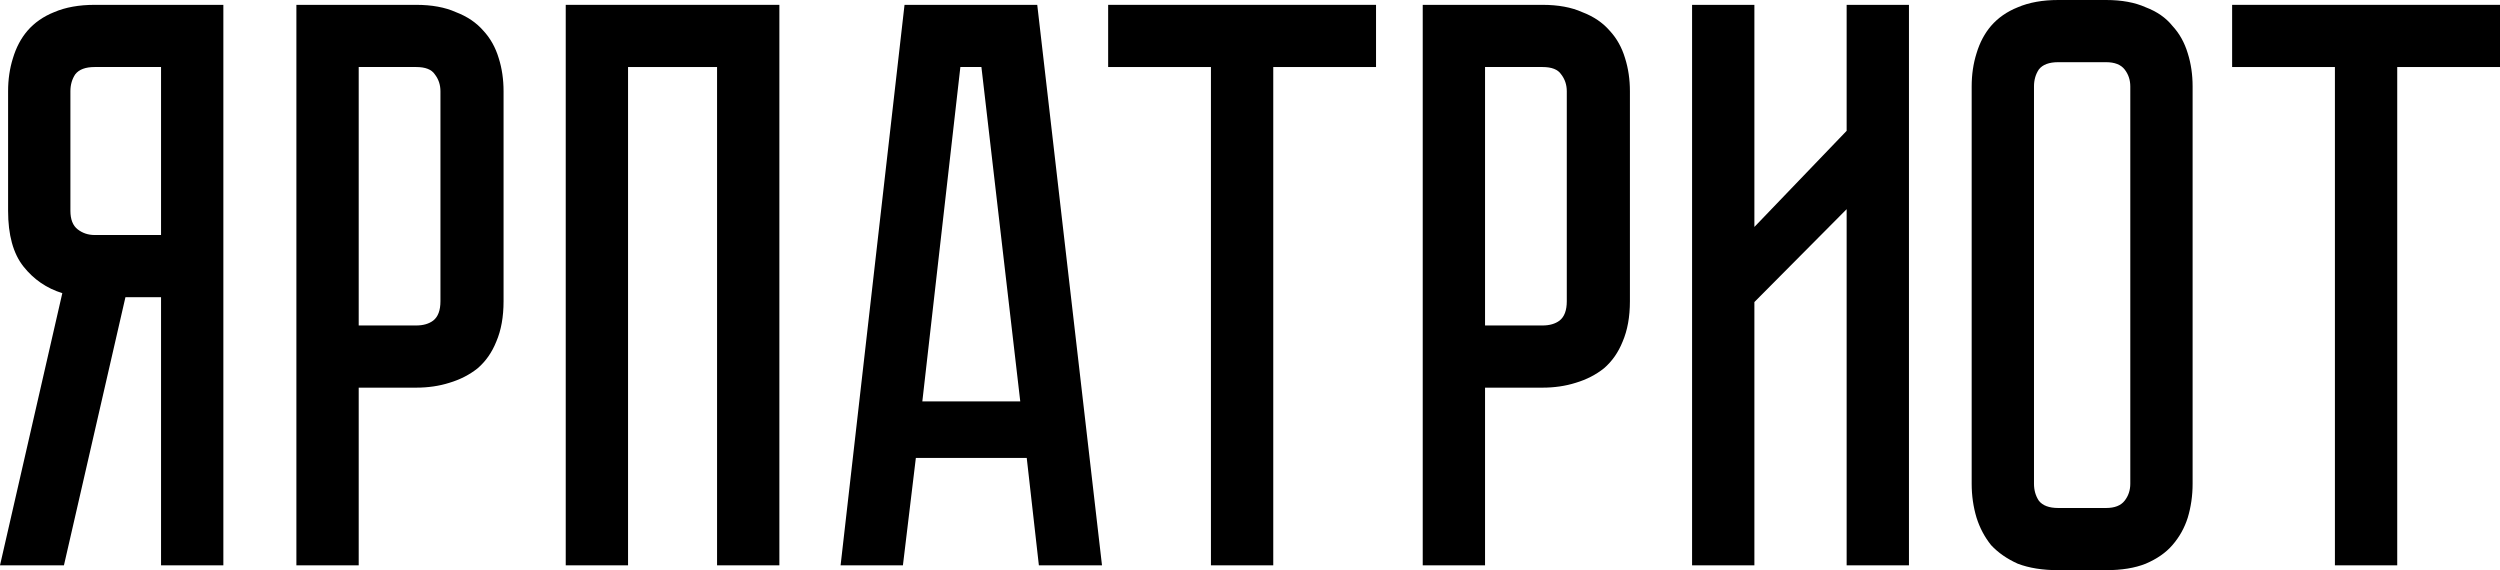
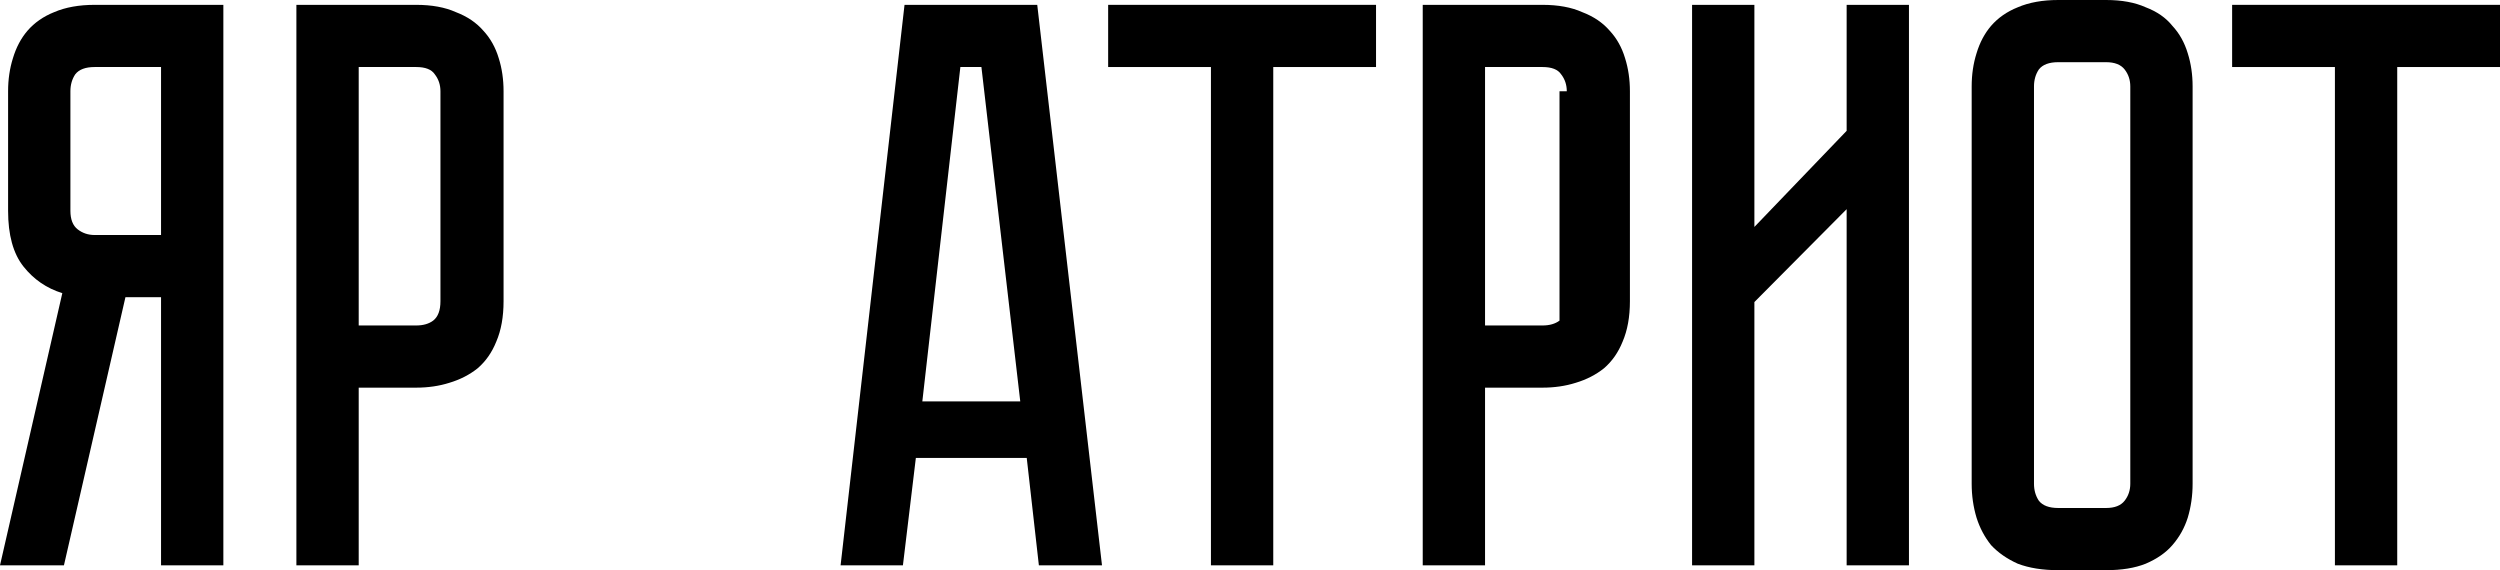
<svg xmlns="http://www.w3.org/2000/svg" width="228" height="52" viewBox="0 0 228 52" fill="none">
  <path d="M20.37 0.442V51.558H14.687V27.105H11.44L5.831 51.558H0L5.683 26.736C4.256 26.295 3.075 25.484 2.14 24.306C1.205 23.128 0.738 21.433 0.738 19.224V8.323C0.738 7.243 0.886 6.236 1.181 5.303C1.476 4.321 1.919 3.486 2.509 2.799C3.149 2.062 3.961 1.498 4.945 1.105C5.978 0.663 7.208 0.442 8.635 0.442H20.37ZM14.687 6.113H8.635C7.799 6.113 7.208 6.334 6.864 6.776C6.569 7.218 6.421 7.734 6.421 8.323V19.224C6.421 20.009 6.642 20.574 7.085 20.918C7.528 21.262 8.045 21.433 8.635 21.433H14.687V6.113Z" fill="black" />
  <path d="M45.925 27.473C45.925 28.897 45.704 30.125 45.261 31.156C44.868 32.138 44.302 32.948 43.564 33.586C42.826 34.176 41.965 34.618 40.98 34.912C40.046 35.207 39.037 35.354 37.954 35.354H32.714V51.558H27.031V0.442H37.954C39.381 0.442 40.587 0.663 41.571 1.105C42.604 1.498 43.441 2.062 44.08 2.799C44.72 3.486 45.187 4.321 45.483 5.303C45.778 6.236 45.925 7.243 45.925 8.323V27.473ZM40.169 8.323C40.169 7.734 39.996 7.218 39.652 6.776C39.357 6.334 38.791 6.113 37.954 6.113H32.714V29.683H37.954C38.594 29.683 39.111 29.535 39.504 29.241C39.947 28.897 40.169 28.308 40.169 27.473V8.323Z" fill="black" />
-   <path d="M71.079 0.442V51.558H65.396V6.113H57.278V51.558H51.595V0.442H71.079Z" fill="black" />
  <path d="M93.638 41.762H83.526L82.346 51.558H76.662L82.493 0.442H94.597L100.502 51.558H94.745L93.638 41.762ZM93.047 36.606L89.505 6.113H87.586L84.117 36.606H93.047Z" fill="black" />
  <path d="M125.494 0.442V6.113H116.121V51.558H110.438V6.113H101.064V0.442H125.494Z" fill="black" />
-   <path d="M148.648 27.473C148.648 28.897 148.426 30.125 147.983 31.156C147.59 32.138 147.024 32.948 146.286 33.586C145.548 34.176 144.687 34.618 143.703 34.912C142.768 35.207 141.759 35.354 140.677 35.354H135.436V51.558H129.753V0.442H140.677C142.104 0.442 143.309 0.663 144.293 1.105C145.326 1.498 146.163 2.062 146.802 2.799C147.442 3.486 147.91 4.321 148.205 5.303C148.5 6.236 148.648 7.243 148.648 8.323V27.473ZM142.891 8.323C142.891 7.734 142.719 7.218 142.374 6.776C142.079 6.334 141.513 6.113 140.677 6.113H135.436V29.683H140.677C141.316 29.683 141.833 29.535 142.227 29.241C142.669 28.897 142.891 28.308 142.891 27.473V8.323Z" fill="black" />
+   <path d="M148.648 27.473C148.648 28.897 148.426 30.125 147.983 31.156C147.59 32.138 147.024 32.948 146.286 33.586C145.548 34.176 144.687 34.618 143.703 34.912C142.768 35.207 141.759 35.354 140.677 35.354H135.436V51.558H129.753V0.442H140.677C142.104 0.442 143.309 0.663 144.293 1.105C145.326 1.498 146.163 2.062 146.802 2.799C147.442 3.486 147.91 4.321 148.205 5.303C148.5 6.236 148.648 7.243 148.648 8.323V27.473ZM142.891 8.323C142.891 7.734 142.719 7.218 142.374 6.776C142.079 6.334 141.513 6.113 140.677 6.113H135.436V29.683H140.677C141.316 29.683 141.833 29.535 142.227 29.241V8.323Z" fill="black" />
  <path d="M168.414 51.558V19.076L160 27.547V51.558H154.317V0.442H160V20.697L168.414 11.932V0.442H174.097V51.558H168.414Z" fill="black" />
  <path d="M192.069 0C193.496 0 194.701 0.221 195.685 0.663C196.719 1.056 197.53 1.62 198.121 2.357C198.761 3.044 199.228 3.879 199.523 4.861C199.818 5.794 199.966 6.801 199.966 7.881V44.119C199.966 45.199 199.818 46.23 199.523 47.212C199.228 48.145 198.761 48.98 198.121 49.717C197.53 50.404 196.719 50.969 195.685 51.411C194.701 51.804 193.496 52 192.069 52H187.714C186.287 52 185.057 51.804 184.024 51.411C183.04 50.969 182.228 50.404 181.588 49.717C180.998 48.98 180.555 48.145 180.26 47.212C179.965 46.23 179.817 45.199 179.817 44.119V7.881C179.817 6.801 179.965 5.794 180.26 4.861C180.555 3.879 180.998 3.044 181.588 2.357C182.228 1.62 183.04 1.056 184.024 0.663C185.057 0.221 186.287 0 187.714 0H192.069ZM192.069 46.329C192.856 46.329 193.422 46.108 193.766 45.666C194.111 45.224 194.283 44.708 194.283 44.119V7.881C194.283 7.292 194.111 6.776 193.766 6.334C193.422 5.892 192.856 5.671 192.069 5.671H187.714C186.878 5.671 186.287 5.892 185.943 6.334C185.648 6.776 185.5 7.292 185.5 7.881V44.119C185.5 44.708 185.648 45.224 185.943 45.666C186.287 46.108 186.878 46.329 187.714 46.329H192.069Z" fill="black" />
  <path d="M228 0.442V6.113H218.627V51.558H212.944V6.113H203.57V0.442H228Z" fill="black" />
</svg>